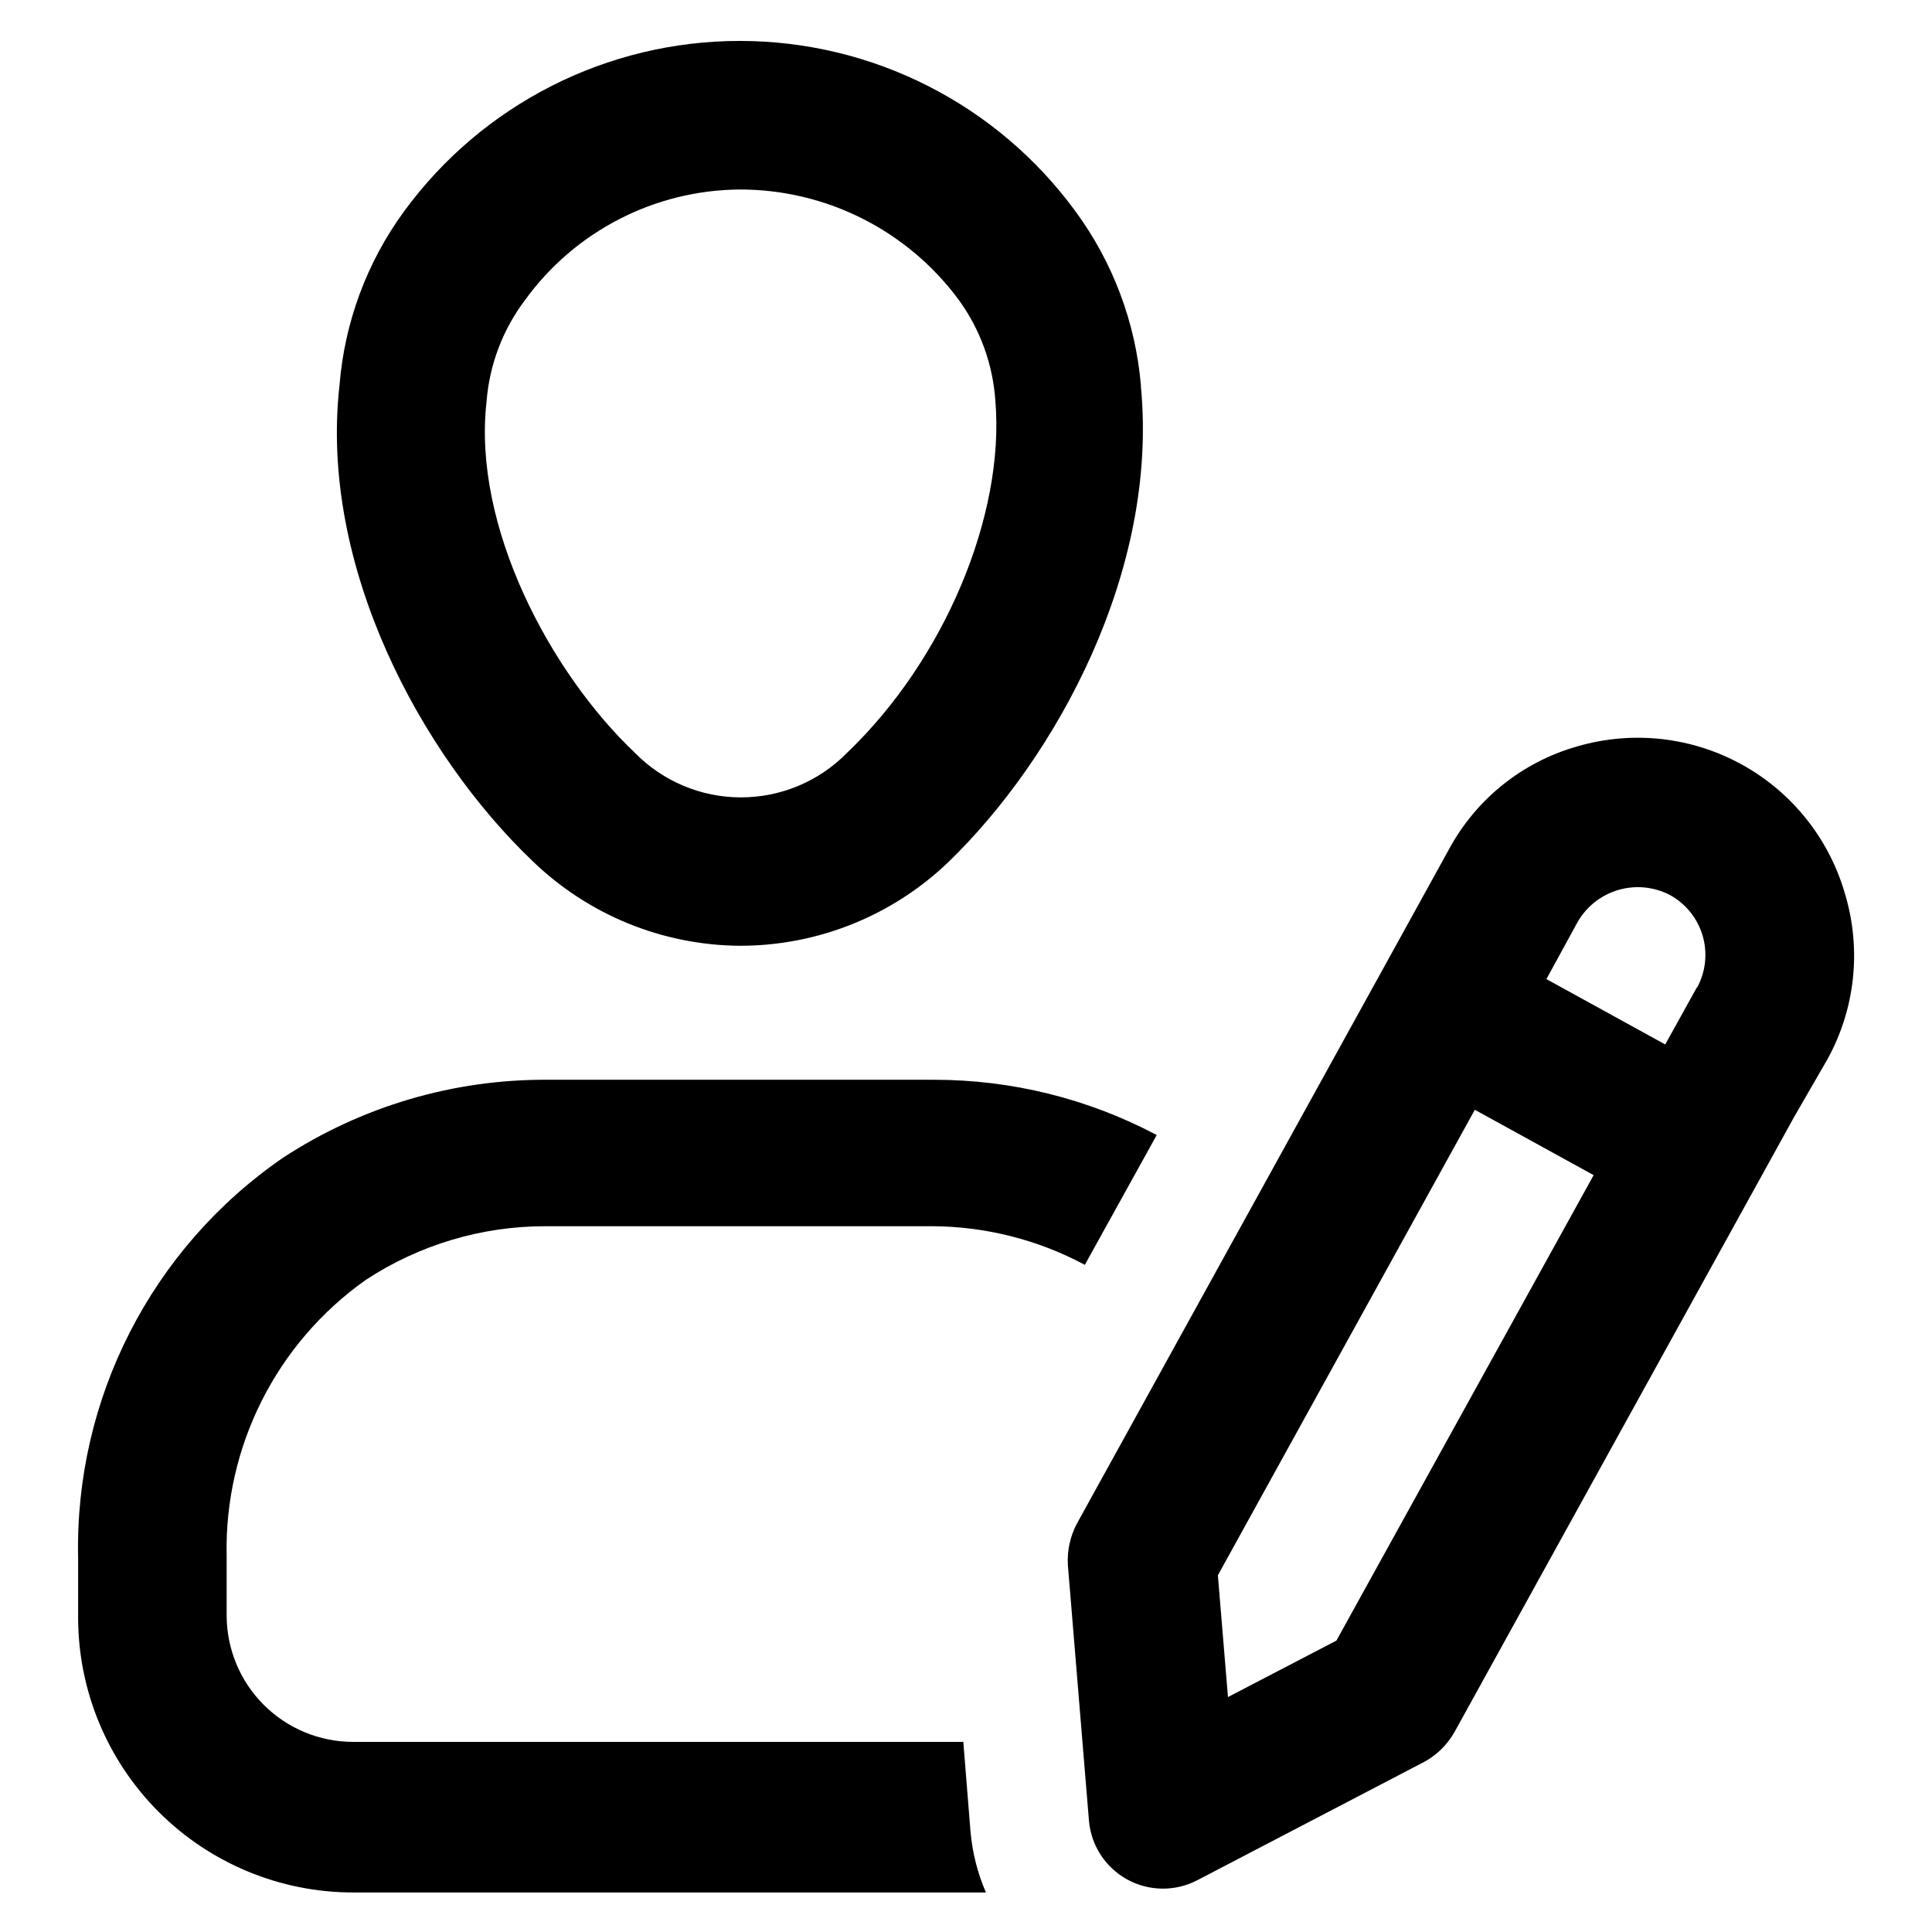
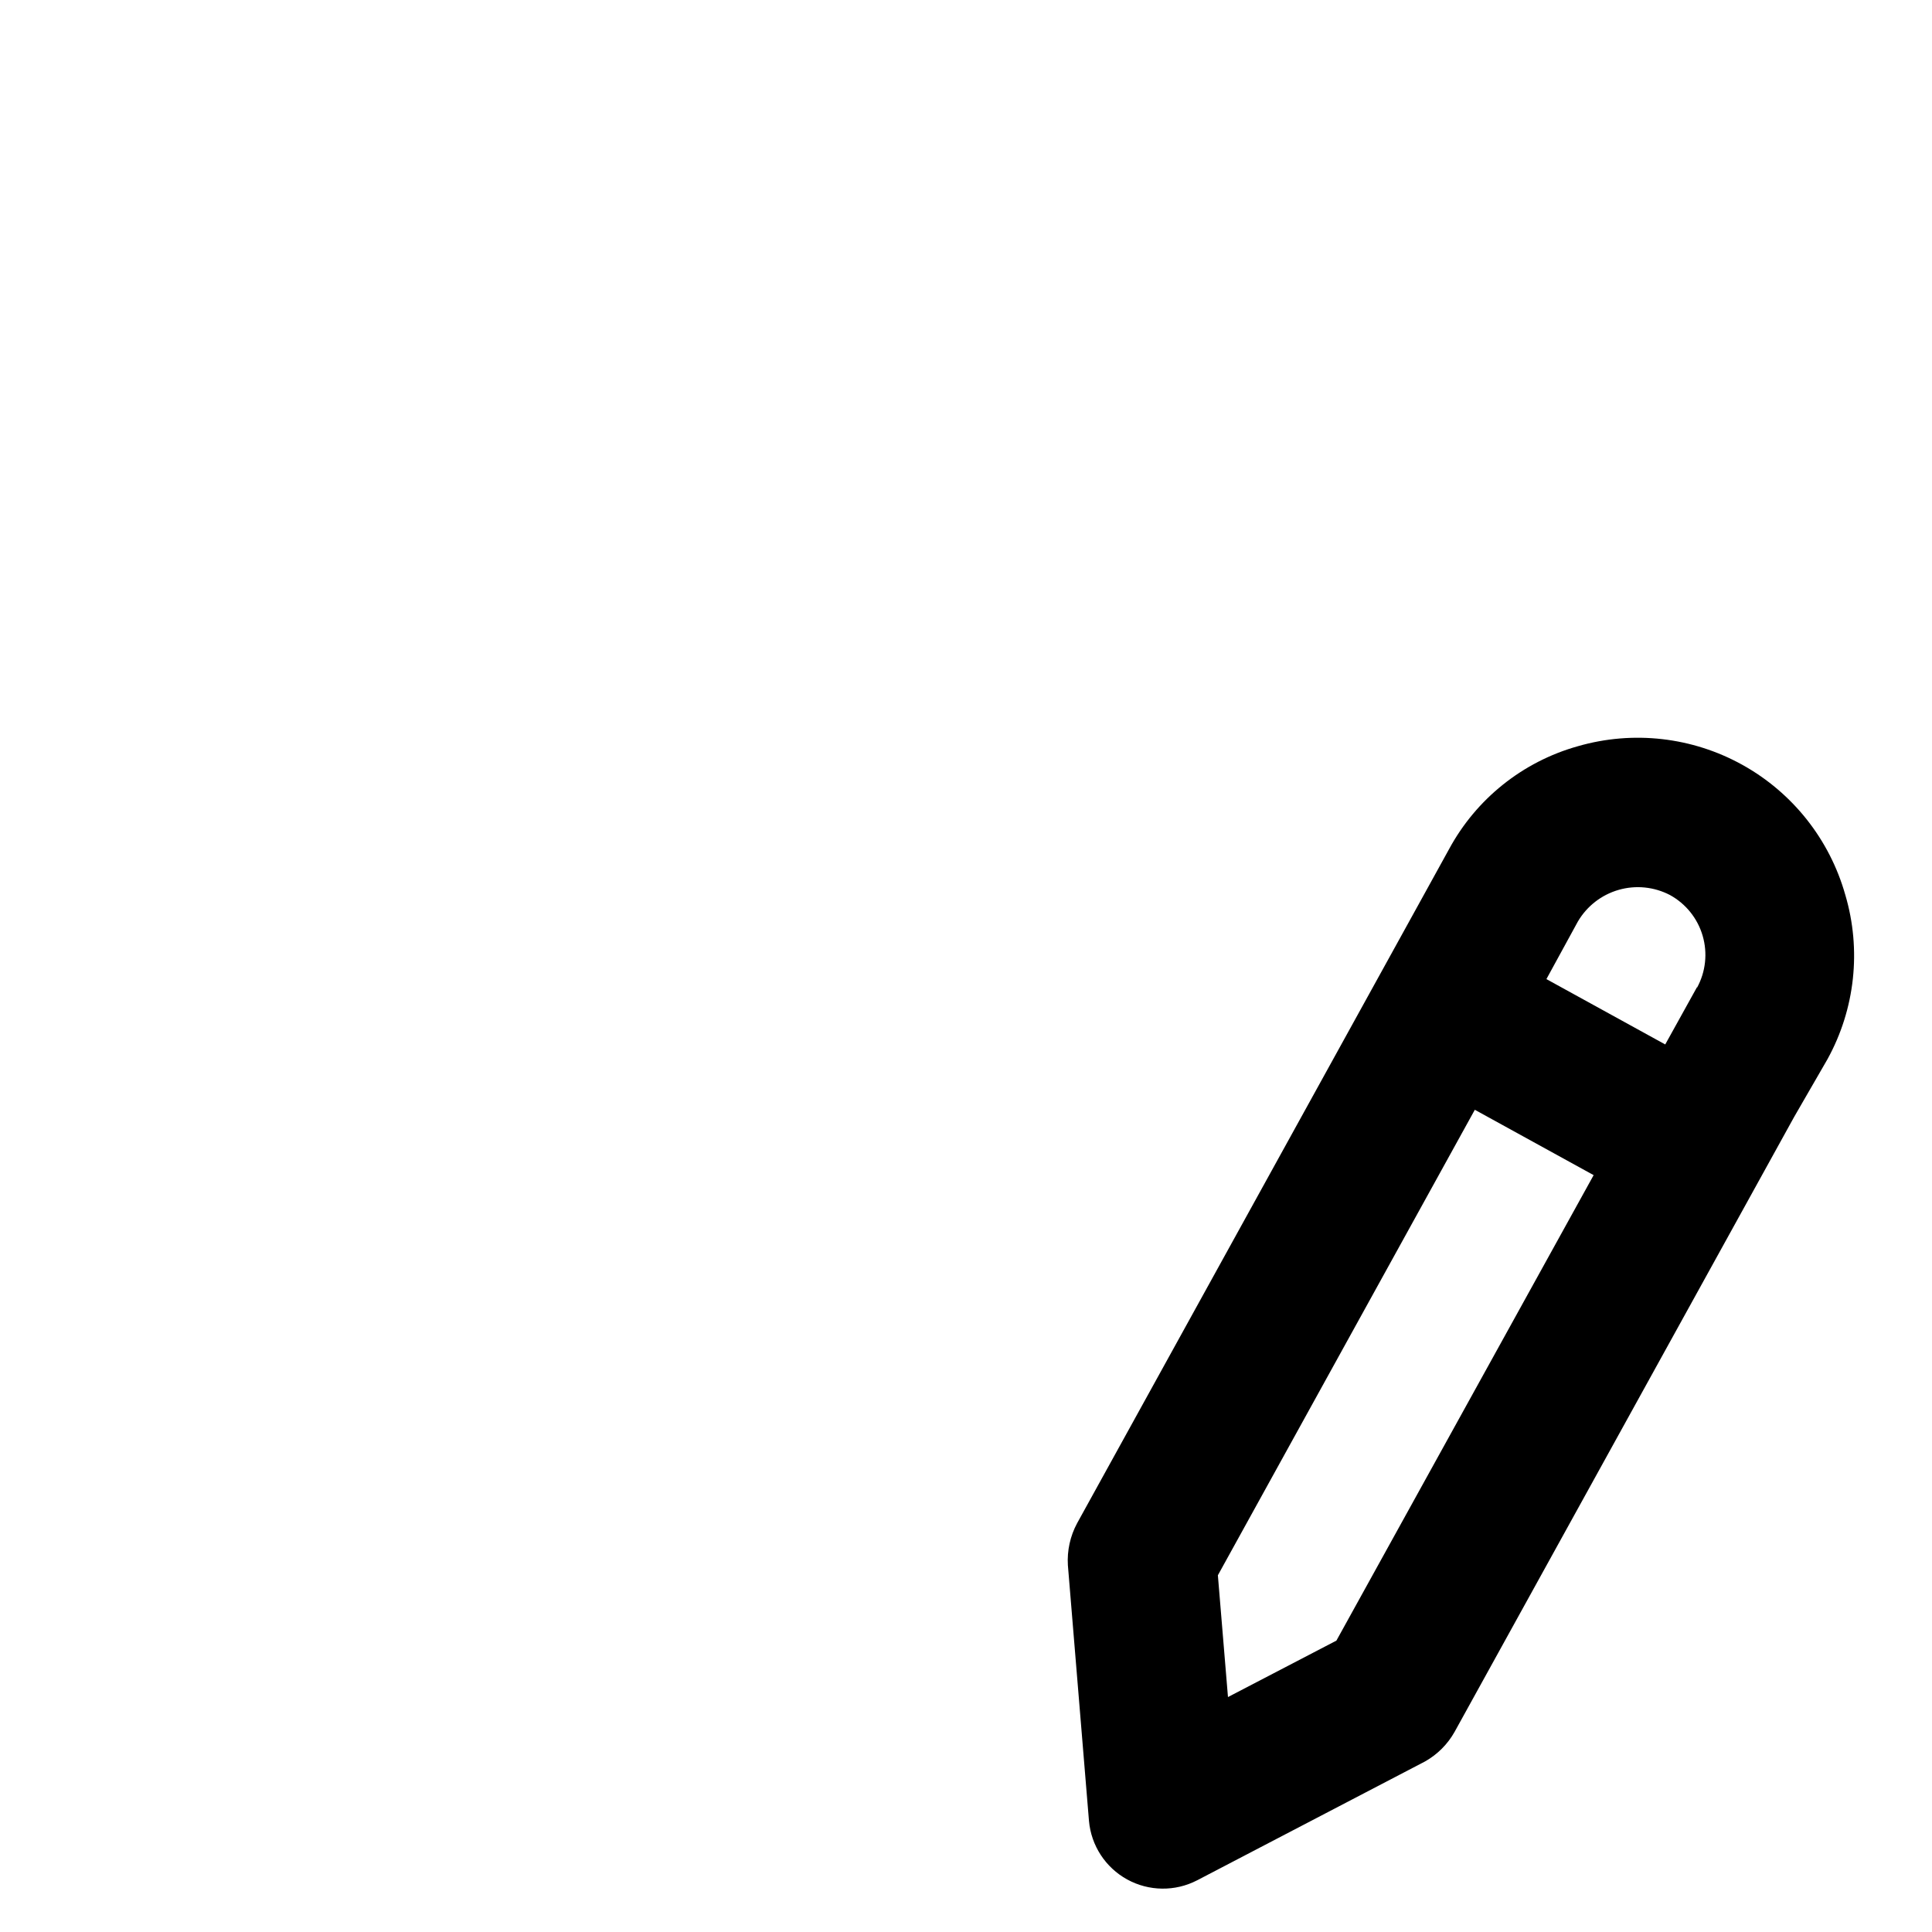
<svg xmlns="http://www.w3.org/2000/svg" fill="#000000" width="800px" height="800px" version="1.1" viewBox="144 144 512 512">
  <g>
-     <path d="m340.09 394.64c-20.598-0.141-40.34-8.234-55.105-22.59-29.285-28.023-56.441-77.855-51.012-125.95 1.328-16.637 7.238-32.578 17.082-46.051 20.75-28.406 53.816-45.203 88.996-45.203 35.176 0 68.242 16.797 88.992 45.203 9.906 13.488 15.902 29.449 17.316 46.129v0.395c4.644 48.727-22.355 98.164-51.09 125.95v-0.004c-14.852 14.211-34.625 22.137-55.18 22.121zm0-200.42c-22.594 0.141-43.766 11.047-56.996 29.363-5.871 7.797-9.395 17.113-10.152 26.844-3.777 32.984 16.848 71.793 39.359 93.125 7.398 7.527 17.512 11.762 28.062 11.762 10.555 0 20.664-4.234 28.066-11.762 25.82-24.641 41.879-62.977 39.359-93.285v0.004c-0.641-9.656-3.996-18.934-9.684-26.766-13.637-18.492-35.277-29.371-58.254-29.285z" />
    <path d="m633.01 381.11c-4.141-14.637-13.945-27.023-27.242-34.41-13.297-7.387-28.992-9.168-43.605-4.949-14.625 4.094-26.953 13.953-34.168 27.316l-8.422 15.273-90.133 163.34c-1.828 3.406-2.672 7.246-2.441 11.102l5.59 67.777c0.578 6.539 4.375 12.355 10.125 15.516 5.754 3.16 12.699 3.246 18.527 0.23l60.379-31.488c3.297-1.852 6.023-4.574 7.871-7.875l89.977-162.95 8.82-15.273c7.344-13.316 9.047-29.027 4.723-43.609zm-134.85 197.67-28.734 14.957-2.676-32.273 68.094-123.36 31.488 17.32zm95.566-173.18-8.422 15.191-31.488-17.32 8.344-15.273v0.004c2.391-4.074 6.258-7.074 10.801-8.379 4.543-1.305 9.41-0.812 13.602 1.371 4.203 2.312 7.32 6.195 8.66 10.801 1.344 4.602 0.805 9.555-1.496 13.762z" />
-     <path d="m401.18 629.23-1.891-23.617-161.69 0.004c-8.879 0-17.398-3.523-23.684-9.797-6.285-6.269-9.828-14.781-9.852-23.66v-15.746c-0.648-29.008 13.16-56.445 36.844-73.207 14.184-9.332 30.801-14.289 47.781-14.25h102.34c14.121 0.062 28.012 3.574 40.465 10.234l19.051-34.402h-0.004c-18.188-9.629-38.457-14.656-59.039-14.641h-102.34c-24.934-0.164-49.363 7.035-70.219 20.703-34.805 23.973-55.195 63.863-54.238 106.11v15.746c0.02 19.32 7.711 37.84 21.379 51.492 13.668 13.656 32.199 21.324 51.516 21.324h167.68c-2.238-5.176-3.621-10.68-4.094-16.297z" />
  </g>
</svg>